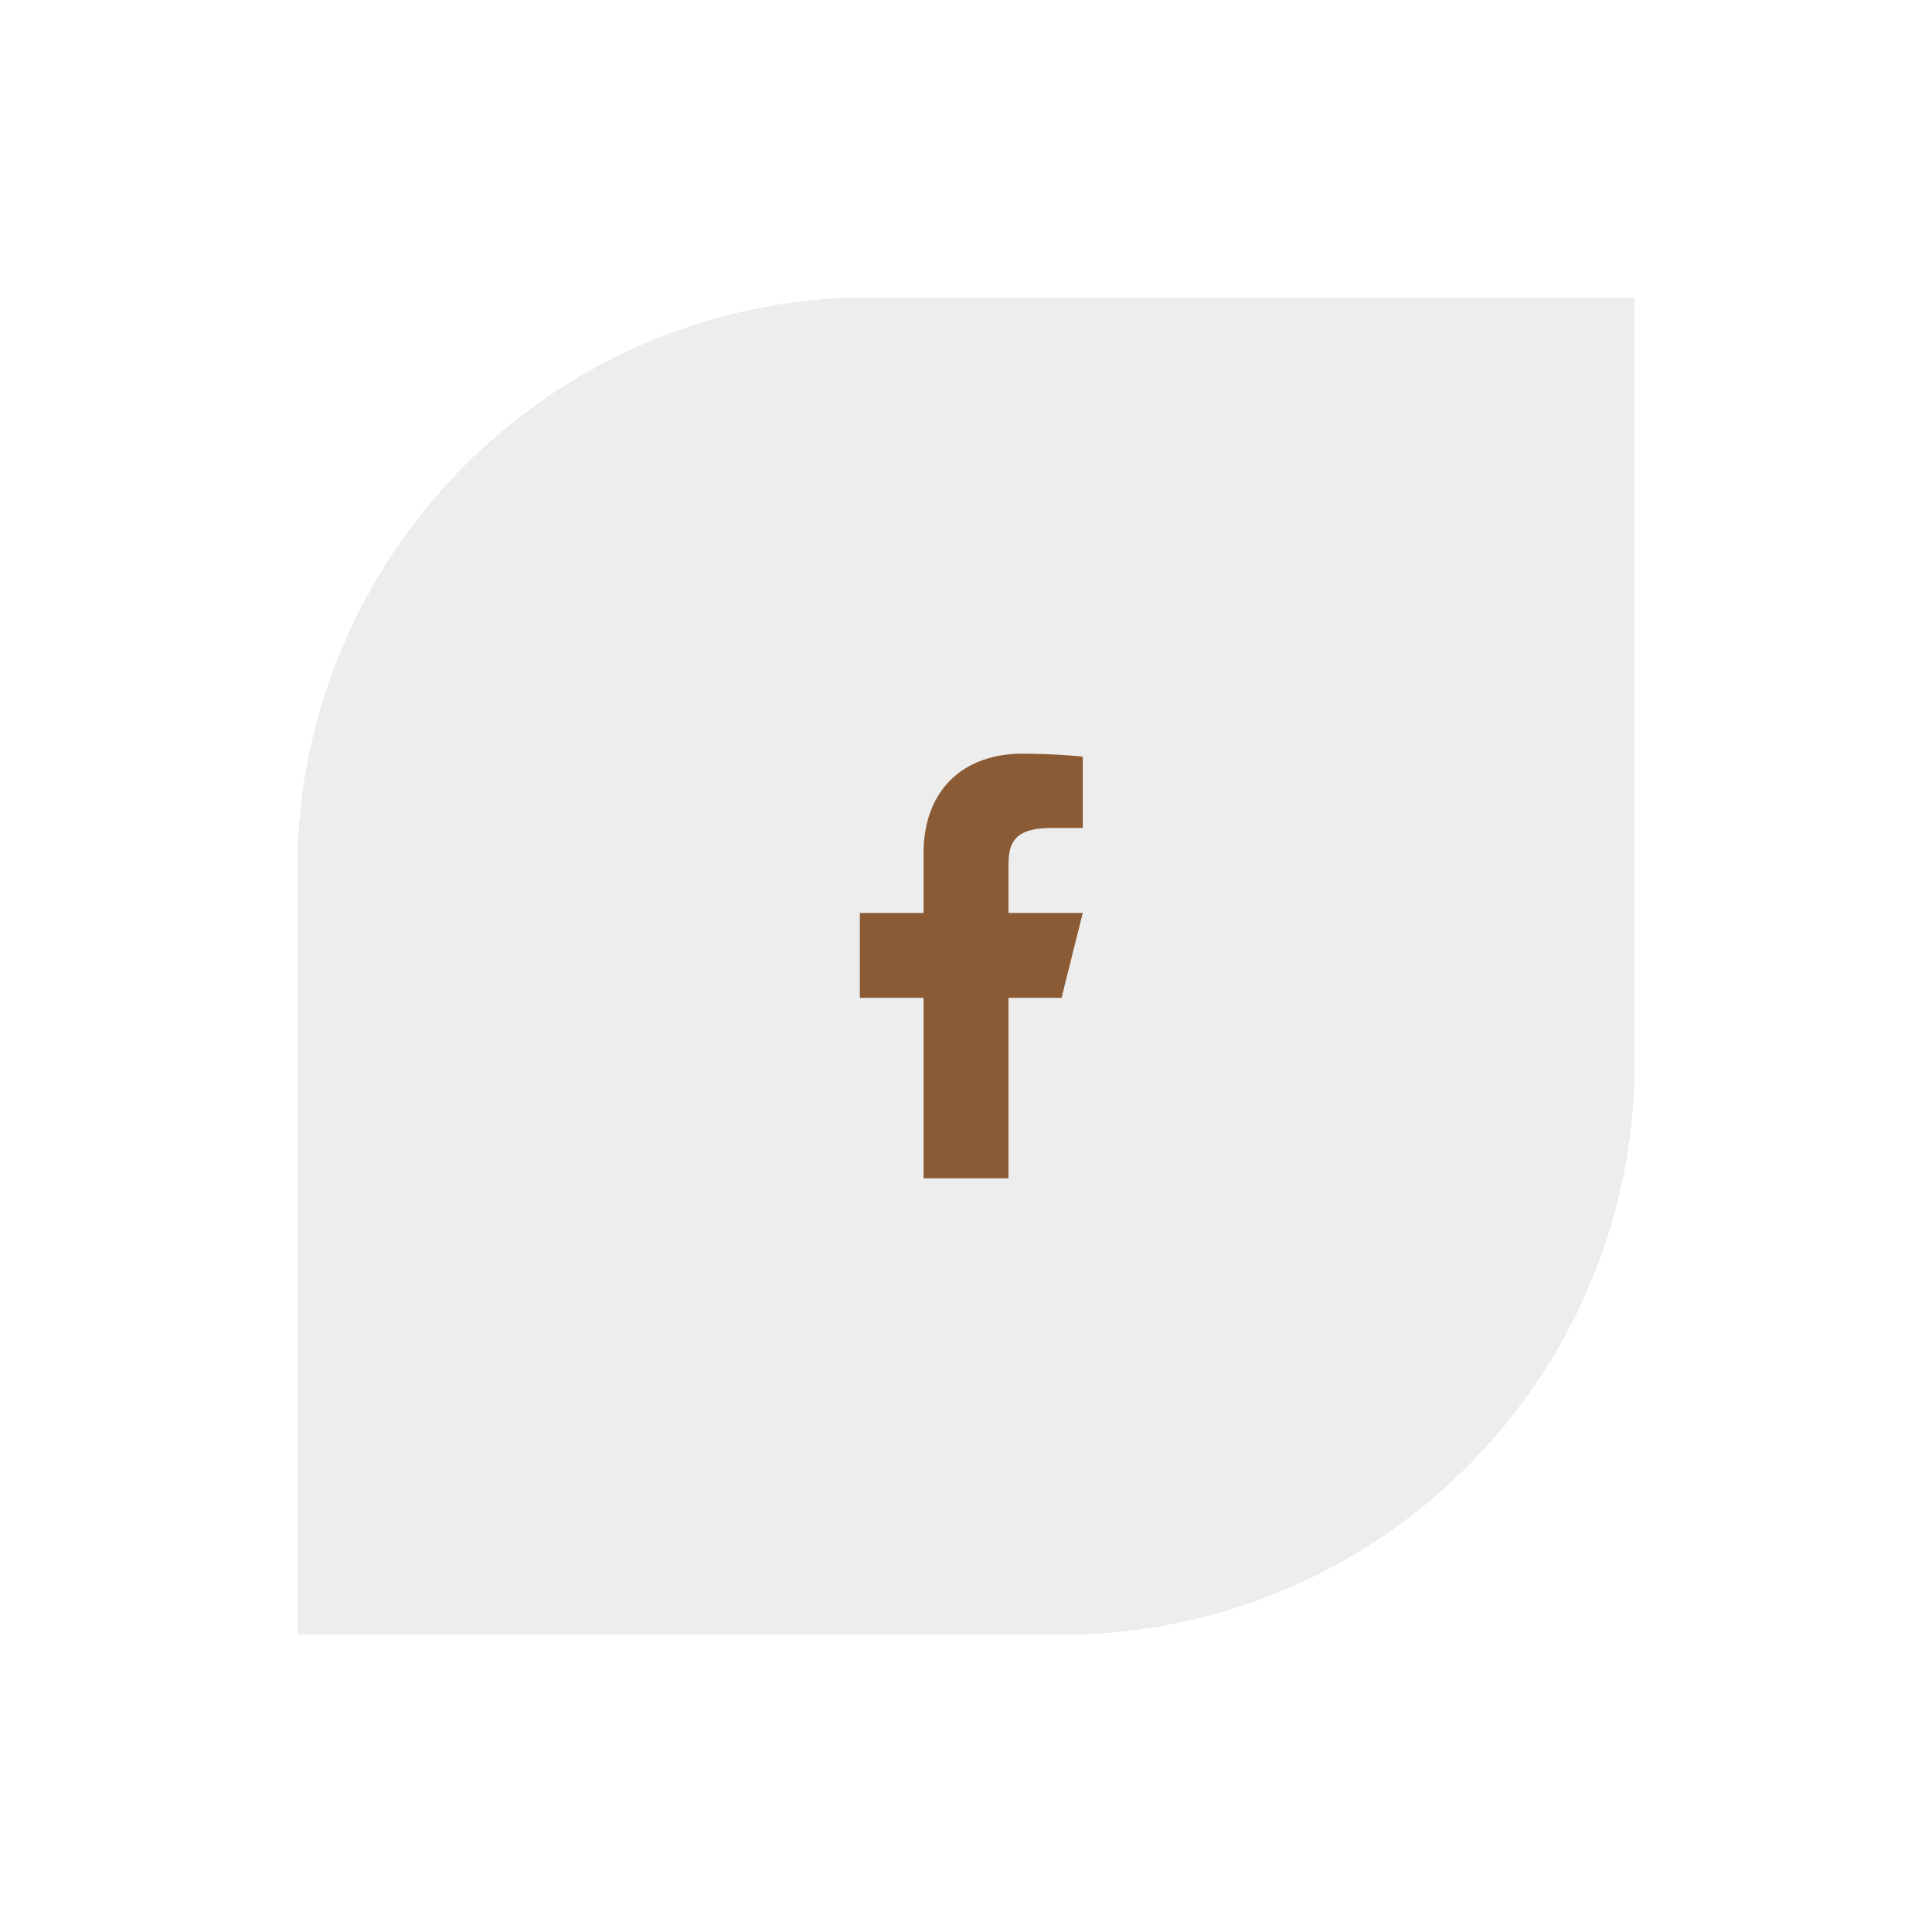
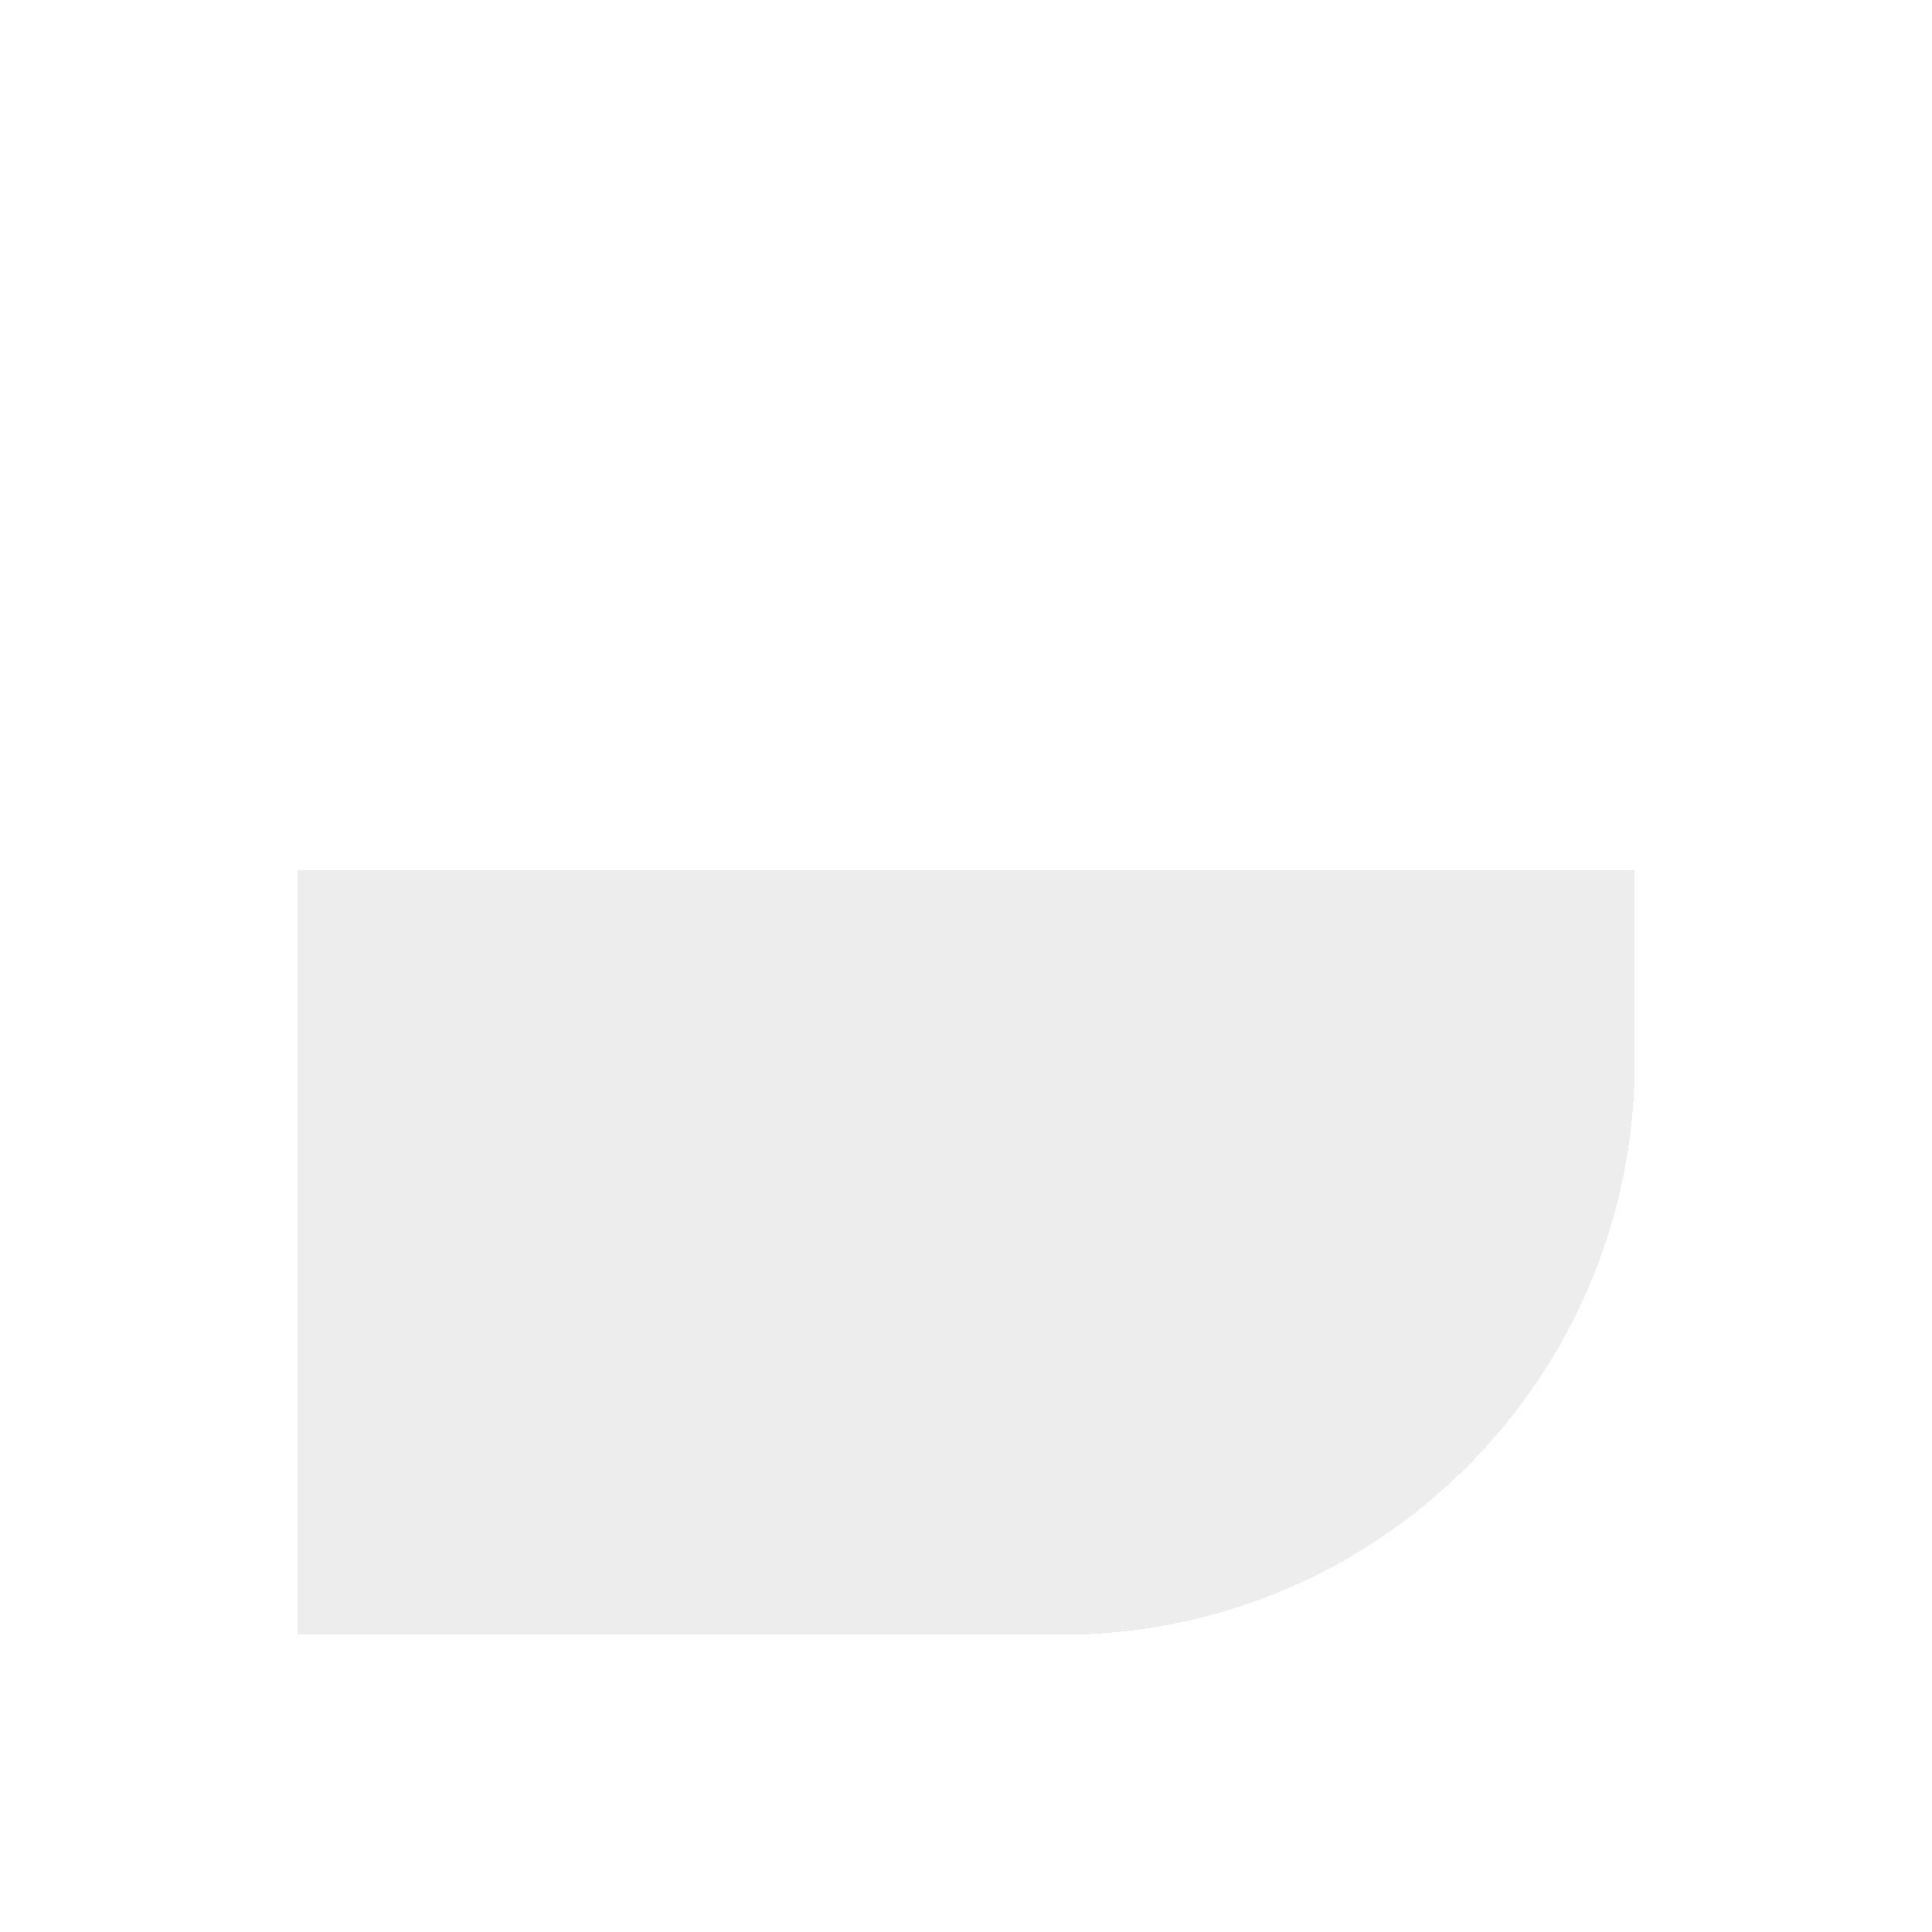
<svg xmlns="http://www.w3.org/2000/svg" width="91" height="91" viewBox="0 0 91 91" fill="none">
  <g filter="url(#filter0_d_192_610)">
-     <path d="M14 37C14 22.088 26.088 10 41 10H77V46C77 60.912 64.912 73 50 73H14V37Z" fill="#EDEDED" shape-rendering="crispEdges" />
-     <path d="M47.5 43H50L51 39H47.5V37C47.5 35.971 47.5 35 49.5 35H51V31.64C50.674 31.597 49.443 31.5 48.143 31.5C45.428 31.5 43.5 33.157 43.5 36.2V39H40.5V43H43.5V51.5H47.5V43Z" fill="#8B5B35" />
+     <path d="M14 37H77V46C77 60.912 64.912 73 50 73H14V37Z" fill="#EDEDED" shape-rendering="crispEdges" />
  </g>
  <defs>
    <filter id="filter0_d_192_610" x="0.9" y="0.9" width="89.2" height="89.2" filterUnits="userSpaceOnUse" color-interpolation-filters="sRGB">
      <feFlood flood-opacity="0" result="BackgroundImageFix" />
      <feColorMatrix in="SourceAlpha" type="matrix" values="0 0 0 0 0 0 0 0 0 0 0 0 0 0 0 0 0 0 127 0" result="hardAlpha" />
      <feOffset dy="4" />
      <feGaussianBlur stdDeviation="6.55" />
      <feComposite in2="hardAlpha" operator="out" />
      <feColorMatrix type="matrix" values="0 0 0 0 0 0 0 0 0 0 0 0 0 0 0 0 0 0 0.38 0" />
      <feBlend mode="normal" in2="BackgroundImageFix" result="effect1_dropShadow_192_610" />
      <feBlend mode="normal" in="SourceGraphic" in2="effect1_dropShadow_192_610" result="shape" />
    </filter>
  </defs>
</svg>